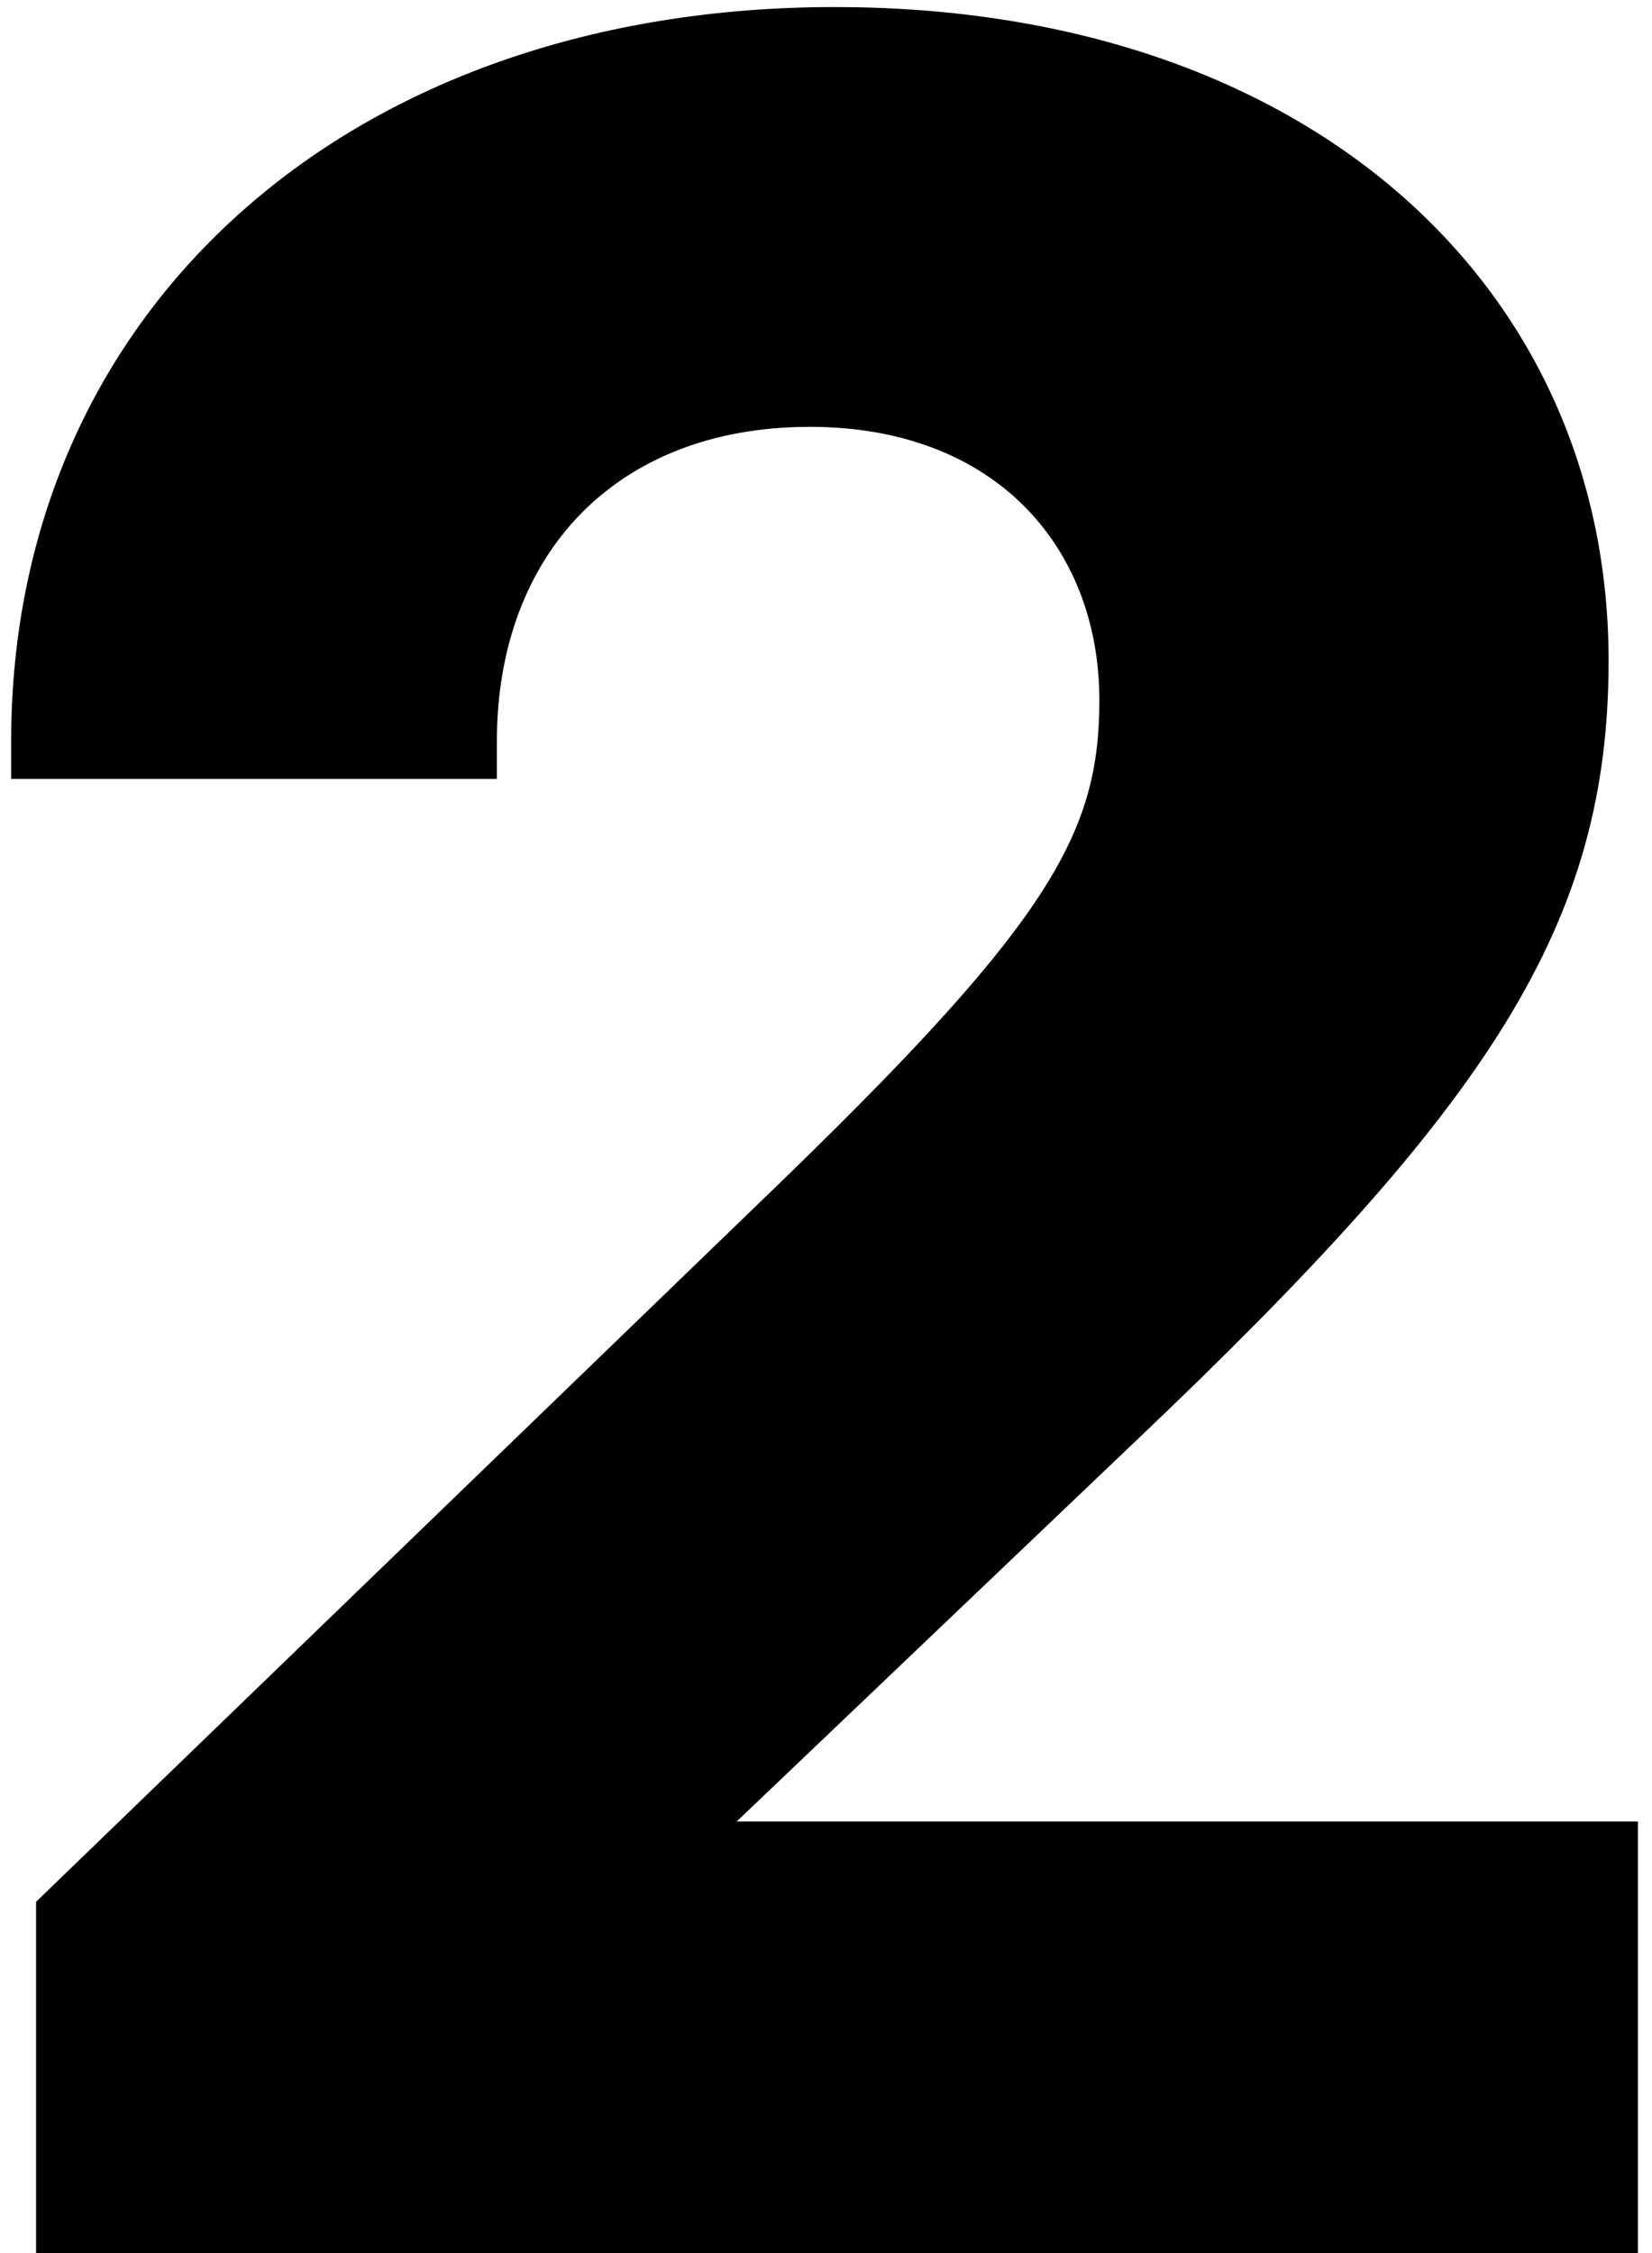
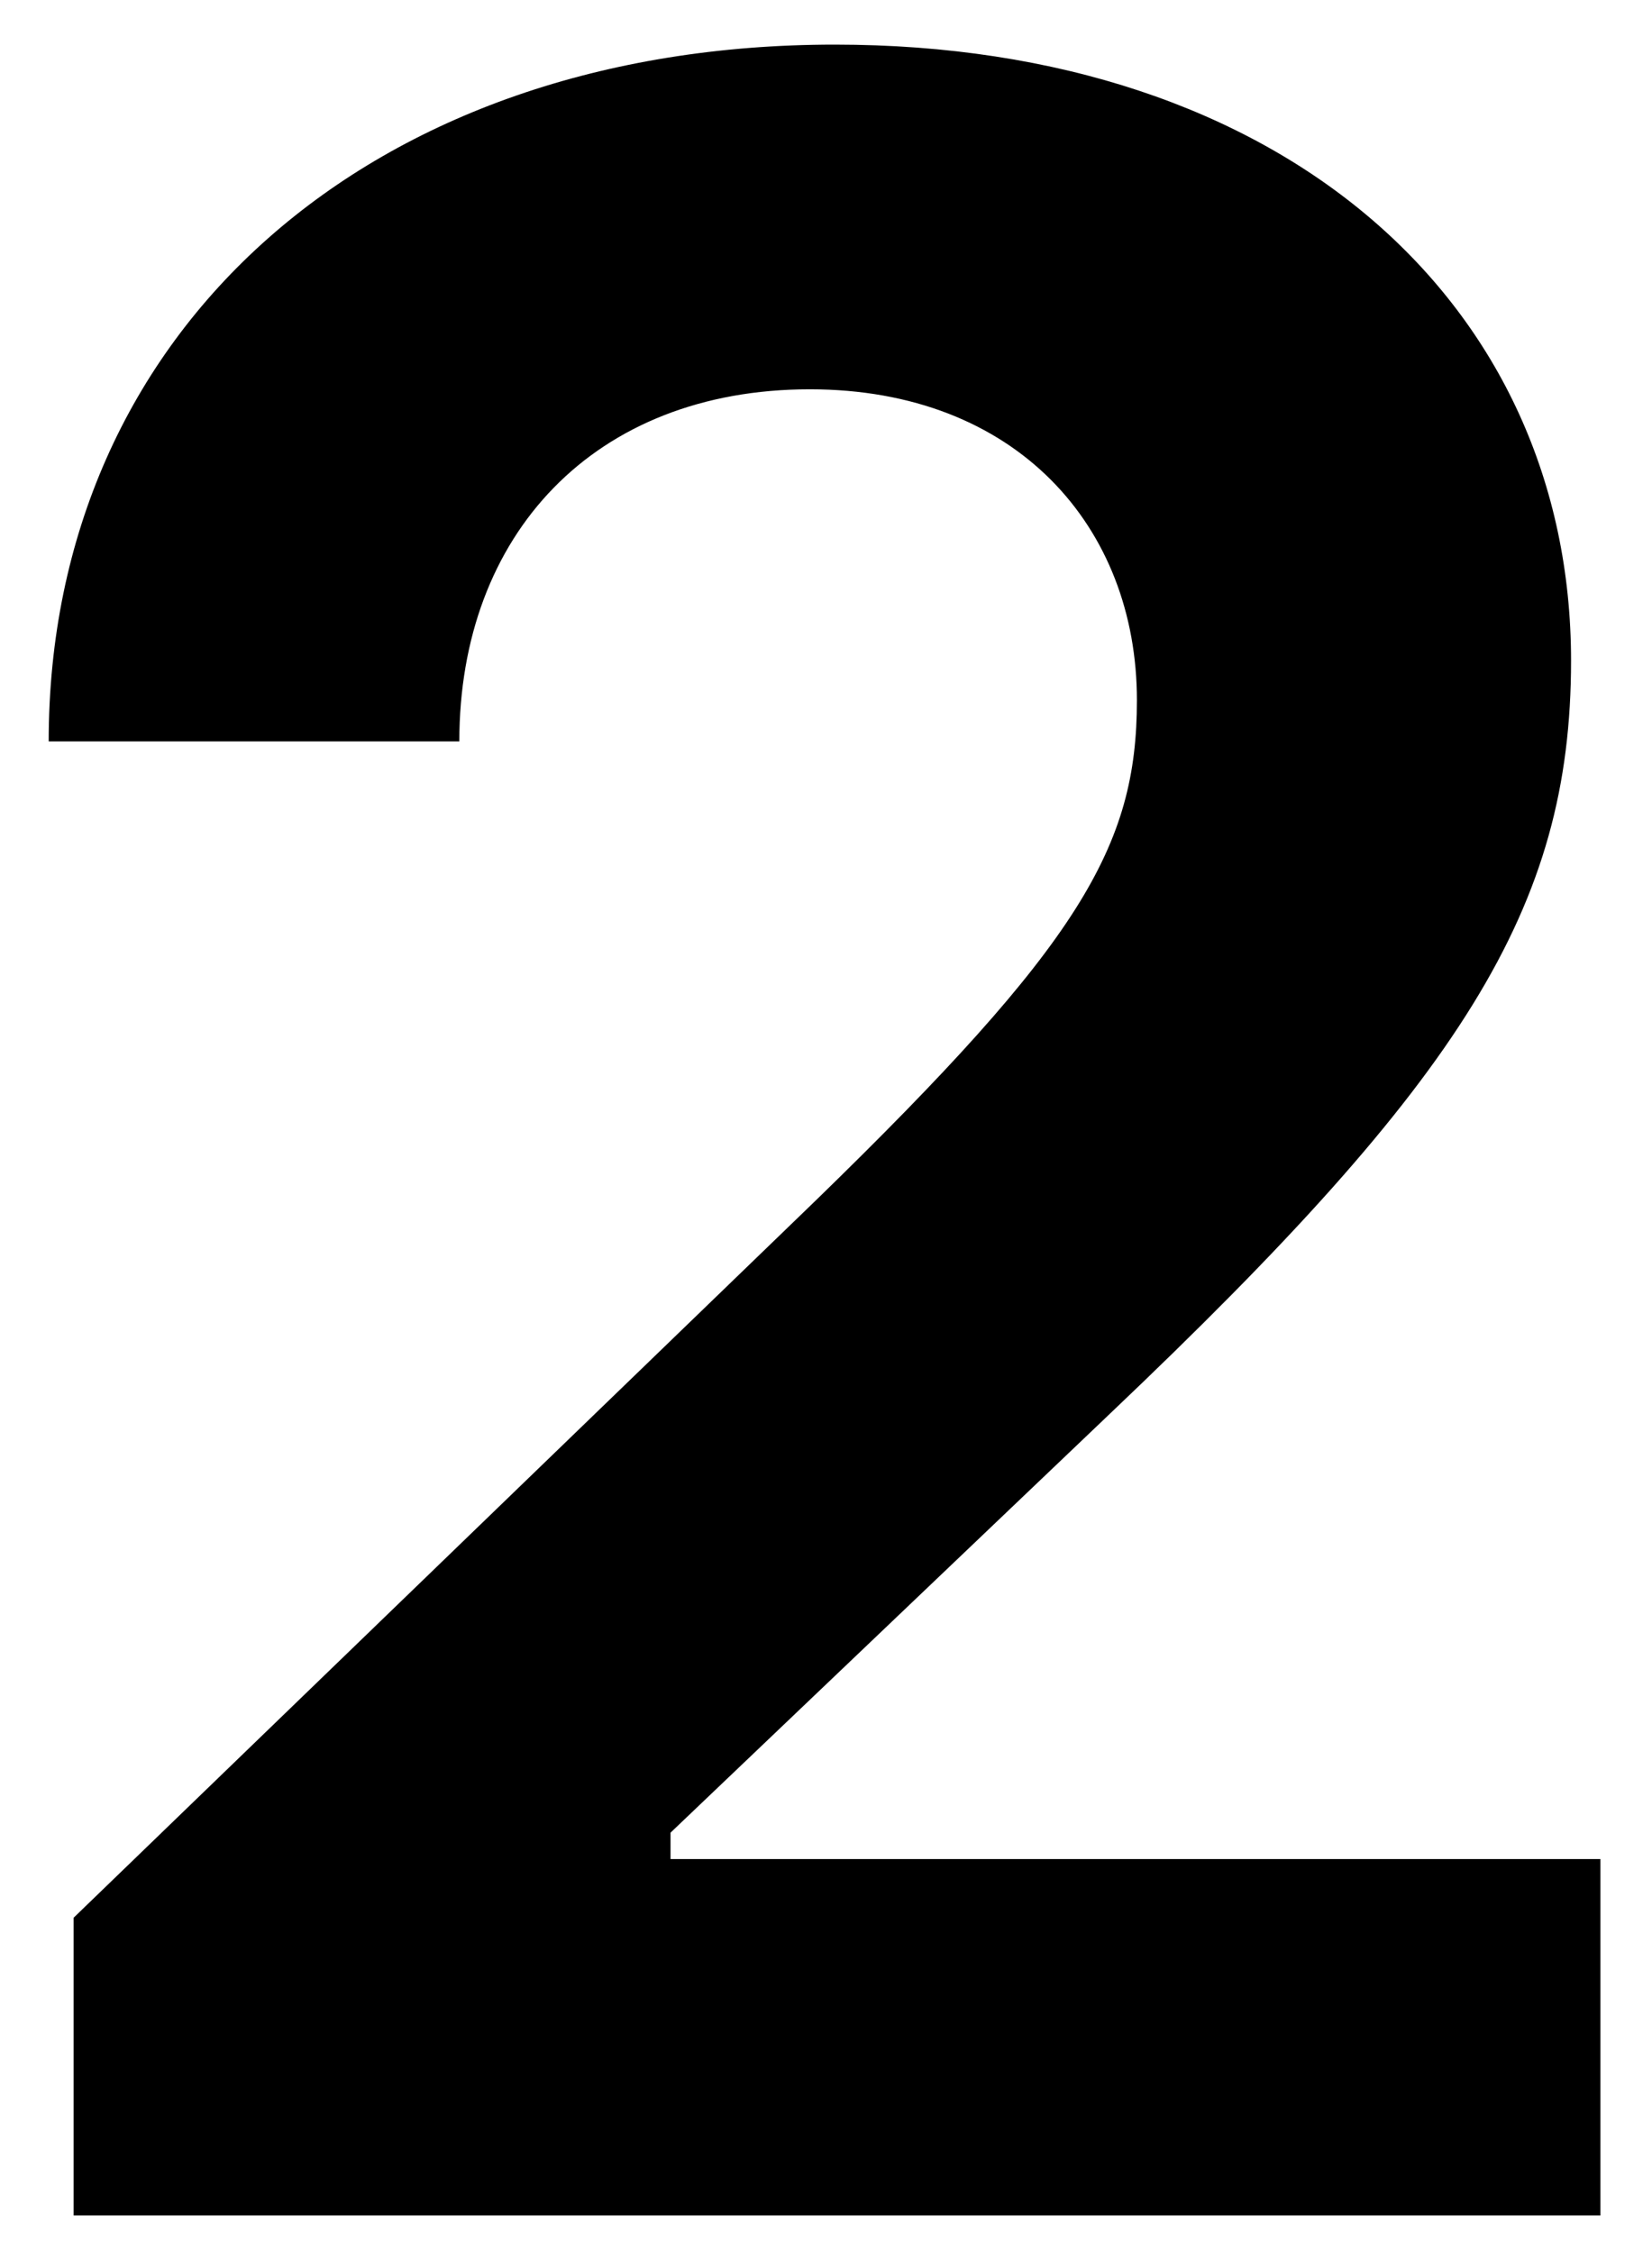
<svg xmlns="http://www.w3.org/2000/svg" width="44" height="60" viewBox="0 0 44 60" fill="none">
  <path d="M1.297 19.742H12.234C12.234 14.234 15.828 10.367 21.57 10.367C27.078 10.367 30.281 14.039 30.281 18.648C30.281 22.555 28.758 25.133 21.727 31.969L1.961 51.07V59H42.625V49.508H17.859V48.805L29.578 37.633C38.953 28.727 41.844 24.195 41.844 17.594C41.844 8.102 34.188 1.188 22.234 1.188C9.891 1.188 1.297 8.766 1.297 19.742Z" fill="black" />
-   <path d="M1.297 19.742H0.297V20.742H1.297V19.742ZM12.234 19.742V20.742H13.234V19.742H12.234ZM21.727 31.969L22.422 32.688L22.424 32.686L21.727 31.969ZM1.961 51.07L1.266 50.351L0.961 50.646V51.07H1.961ZM1.961 59H0.961V60H1.961V59ZM42.625 59V60H43.625V59H42.625ZM42.625 49.508H43.625V48.508H42.625V49.508ZM17.859 49.508H16.859V50.508H17.859V49.508ZM17.859 48.805L17.169 48.081L16.859 48.376V48.805H17.859ZM29.578 37.633L28.889 36.908L28.888 36.909L29.578 37.633ZM1.297 20.742H12.234V18.742H1.297V20.742ZM13.234 19.742C13.234 17.208 14.058 15.129 15.464 13.688C16.868 12.251 18.931 11.367 21.57 11.367V9.367C18.467 9.367 15.863 10.418 14.034 12.291C12.208 14.16 11.234 16.769 11.234 19.742H13.234ZM21.57 11.367C24.094 11.367 26.005 12.203 27.283 13.485C28.565 14.771 29.281 16.578 29.281 18.648H31.281C31.281 16.11 30.396 13.775 28.7 12.073C26.999 10.367 24.554 9.367 21.57 9.367V11.367ZM29.281 18.648C29.281 20.423 28.948 21.857 27.796 23.675C26.606 25.552 24.544 27.834 21.029 31.252L22.424 32.686C25.94 29.267 28.156 26.842 29.485 24.745C30.852 22.588 31.281 20.78 31.281 18.648H29.281ZM21.032 31.25L1.266 50.351L2.656 51.789L22.422 32.688L21.032 31.25ZM0.961 51.07V59H2.961V51.07H0.961ZM1.961 60H42.625V58H1.961V60ZM43.625 59V49.508H41.625V59H43.625ZM42.625 48.508H17.859V50.508H42.625V48.508ZM18.859 49.508V48.805H16.859V49.508H18.859ZM18.549 49.529L30.268 38.357L28.888 36.909L17.169 48.081L18.549 49.529ZM30.267 38.358C34.963 33.897 38.111 30.463 40.078 27.274C42.072 24.041 42.844 21.075 42.844 17.594H40.844C40.844 20.714 40.17 23.315 38.376 26.224C36.553 29.178 33.568 32.463 28.889 36.908L30.267 38.358ZM42.844 17.594C42.844 12.561 40.806 8.18 37.172 5.071C33.548 1.972 28.4 0.188 22.234 0.188V2.188C28.022 2.188 32.679 3.86 35.871 6.591C39.053 9.313 40.844 13.134 40.844 17.594H42.844ZM22.234 0.188C15.86 0.188 10.377 2.146 6.474 5.6C2.561 9.062 0.297 13.977 0.297 19.742H2.297C2.297 14.531 4.329 10.168 7.799 7.098C11.279 4.018 16.265 2.188 22.234 2.188V0.188Z" fill="black" />
</svg>